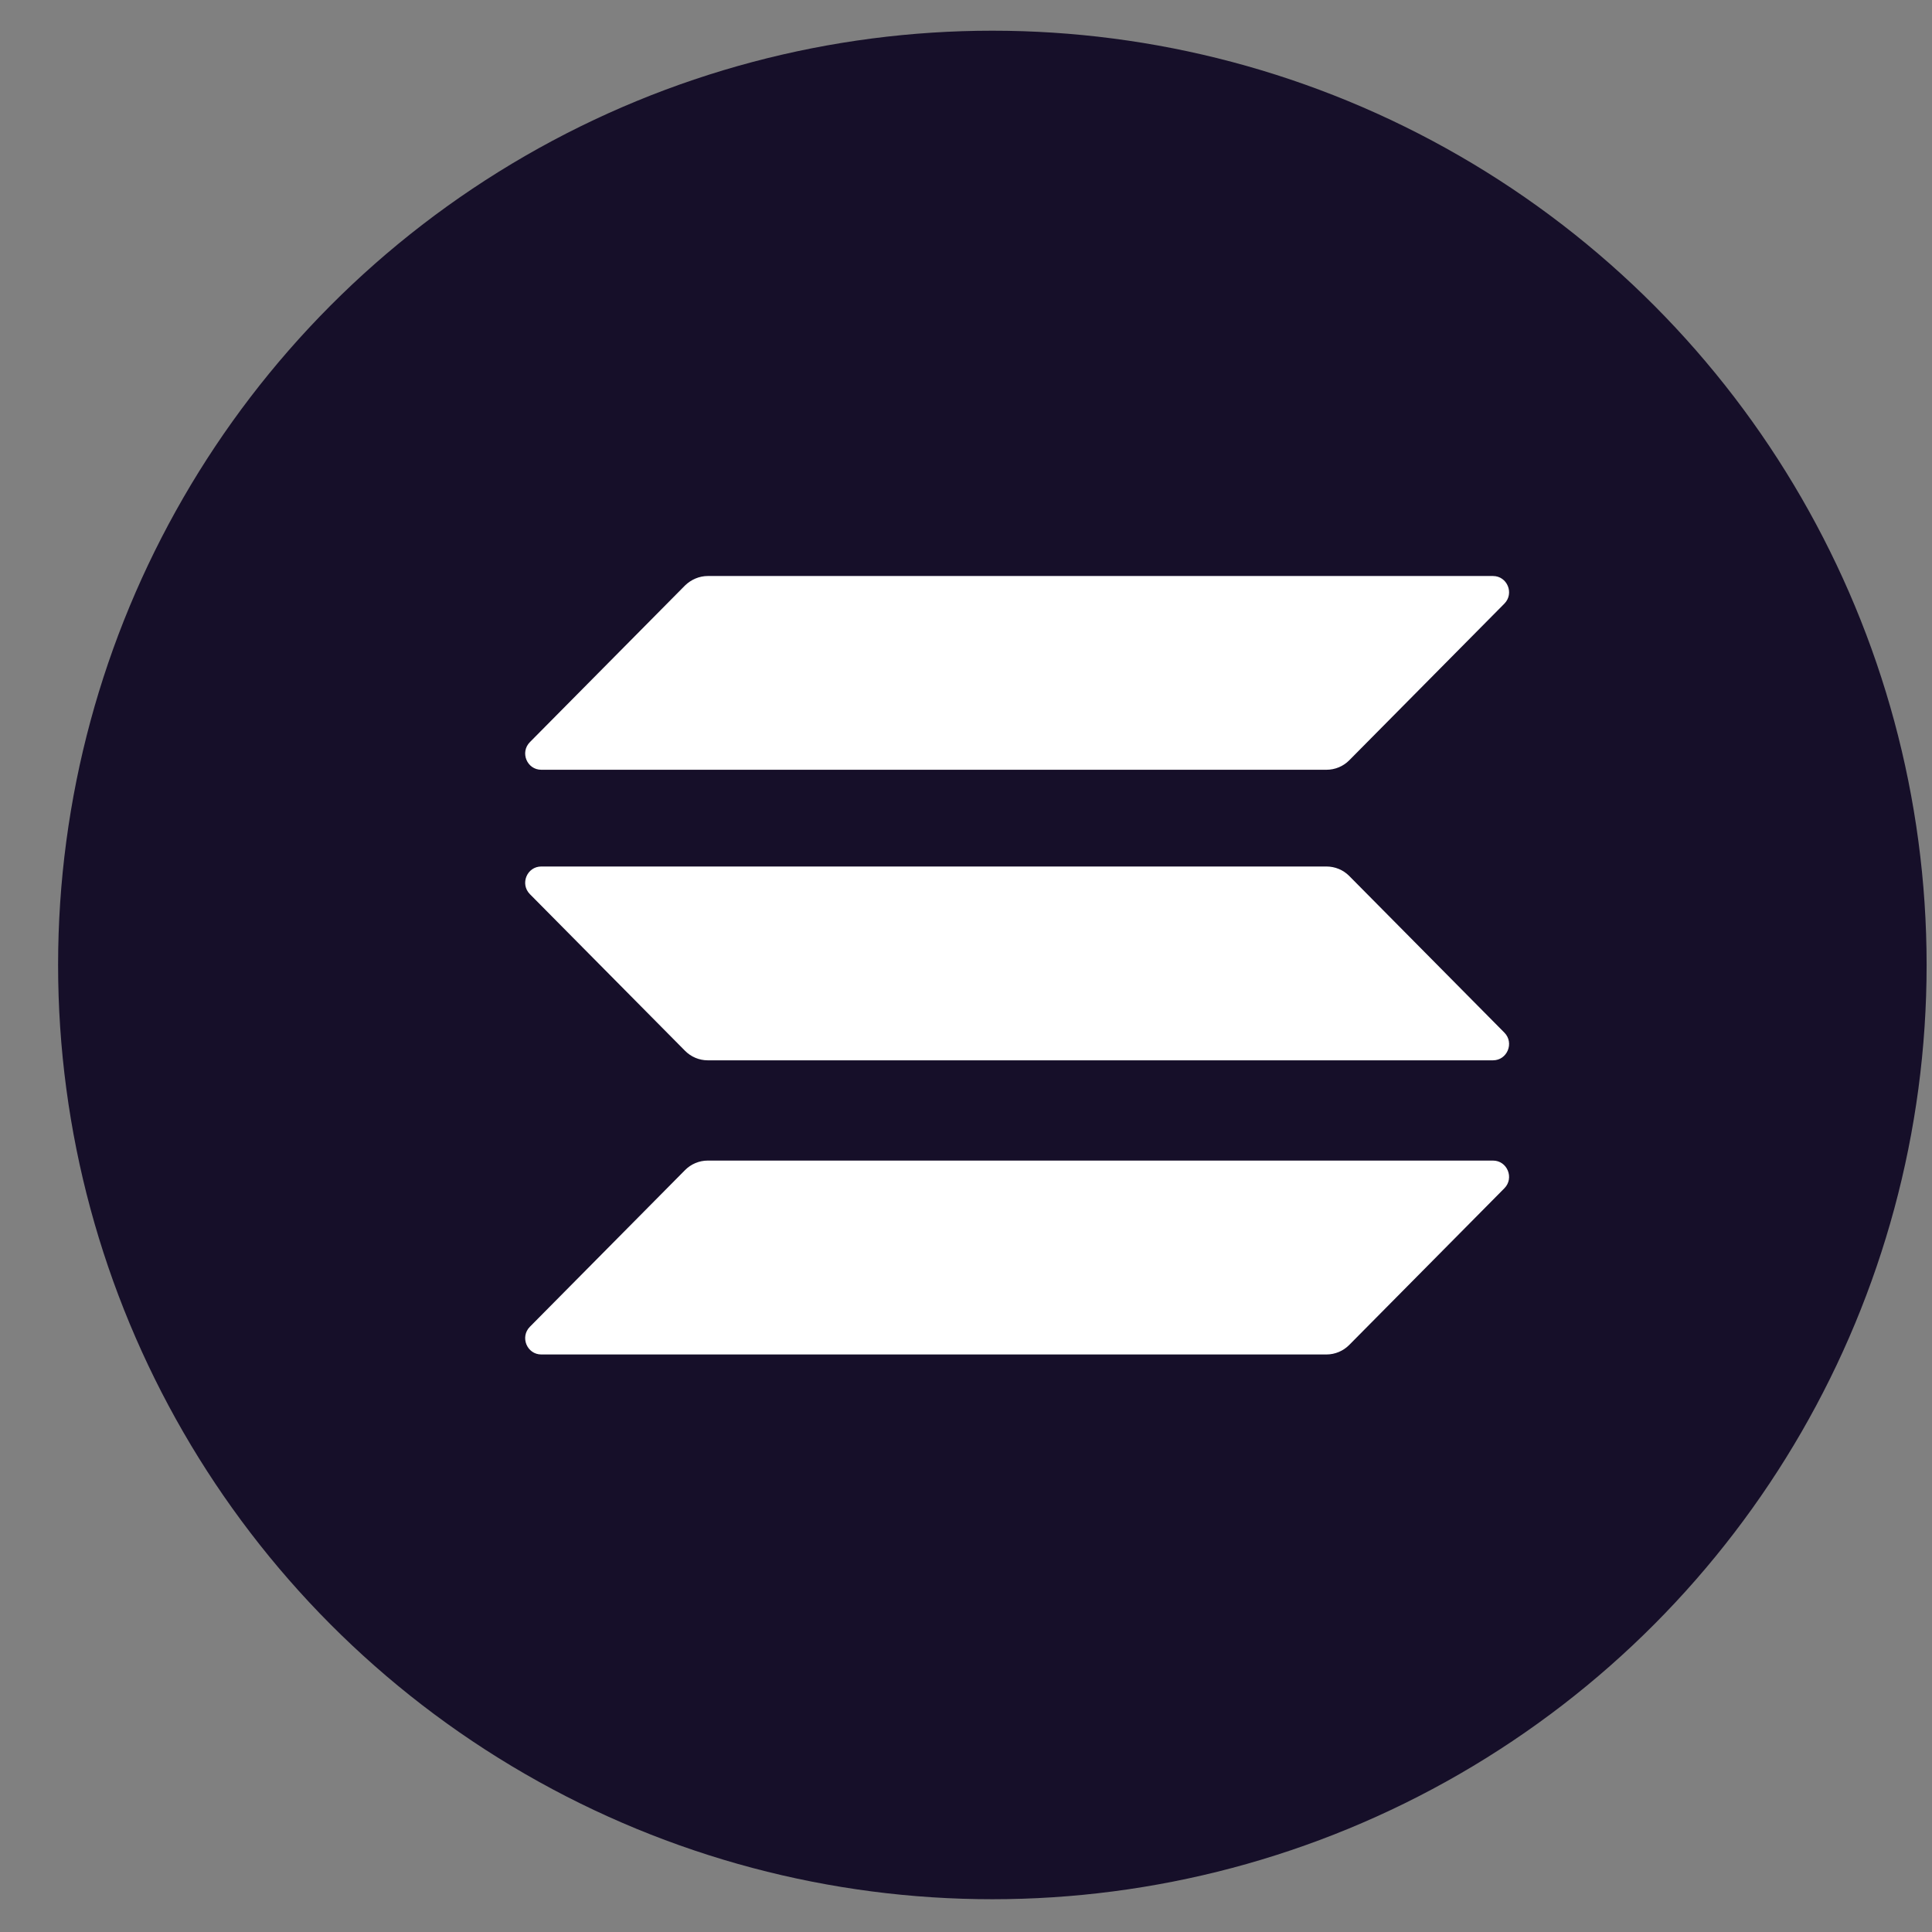
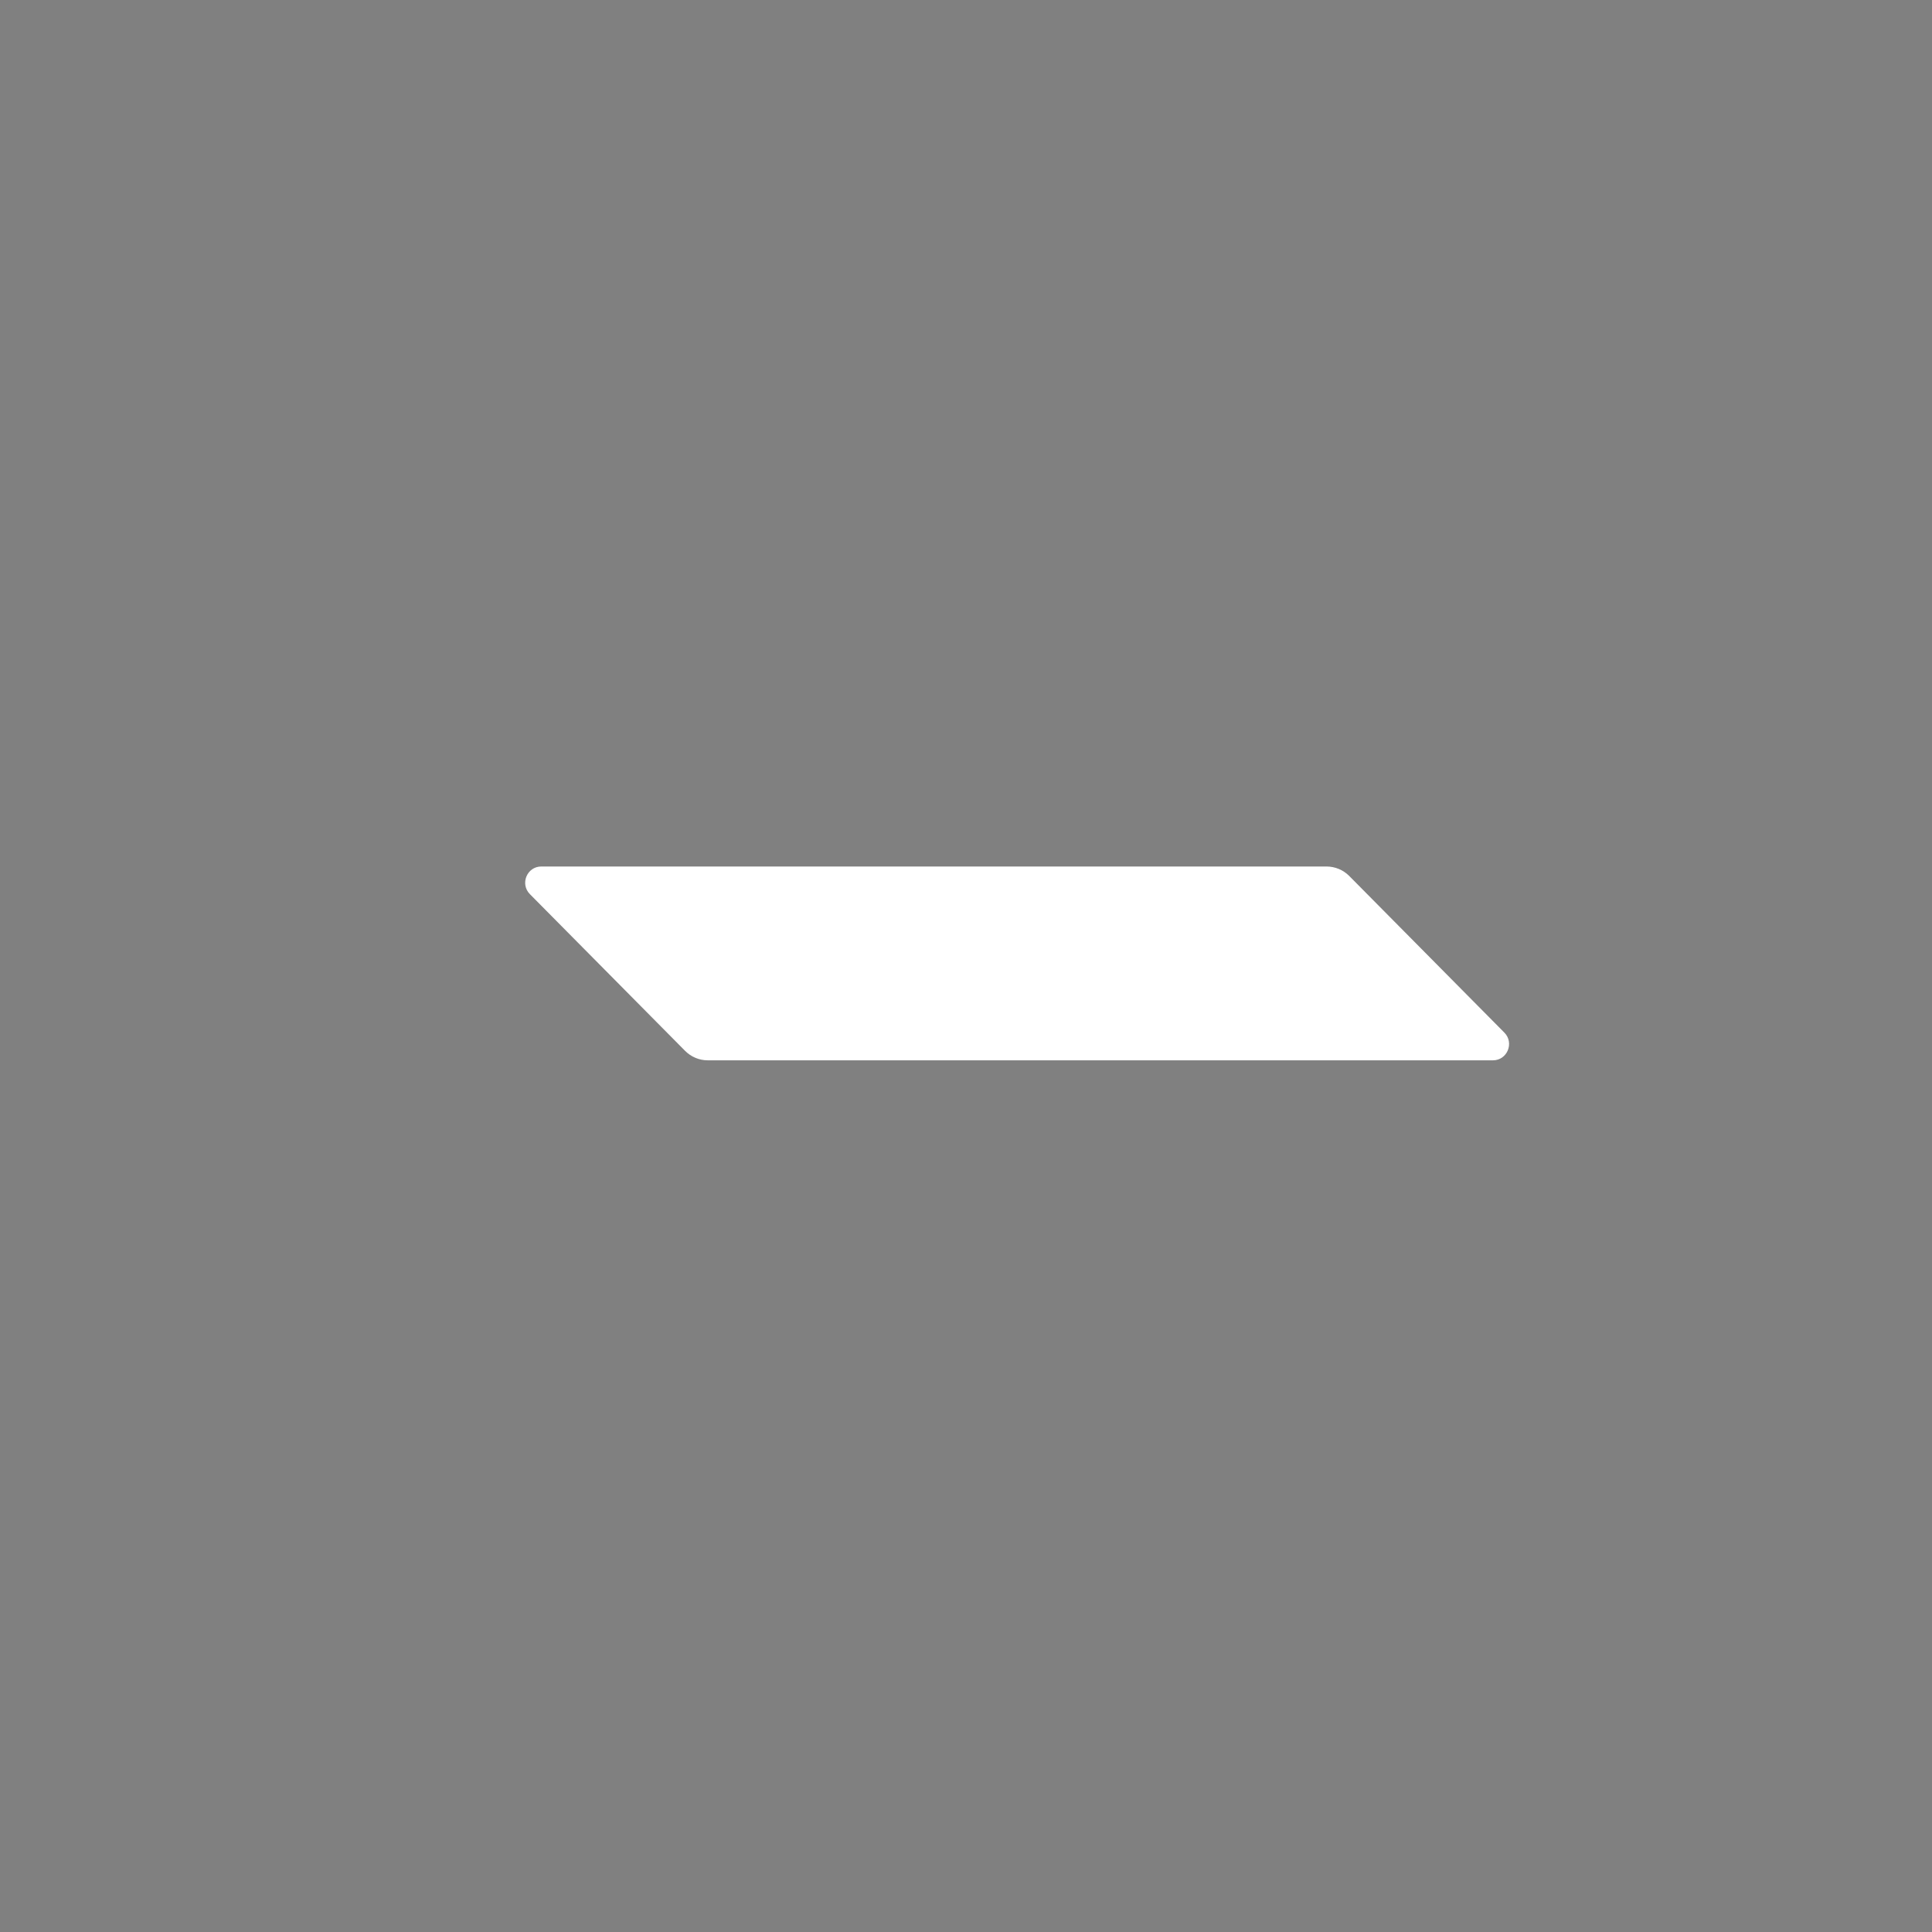
<svg xmlns="http://www.w3.org/2000/svg" width="28" height="28" viewBox="0 0 28 28" fill="none">
  <rect x="0" y="0" width="28" height="28" fill="#808080" stroke="none" />
-   <circle cx="14.382" cy="13.985" r="13.54" fill="#160F29" />
-   <path d="M9.928 16.958C10.014 16.871 10.132 16.82 10.258 16.82H21.637C21.845 16.82 21.949 17.074 21.802 17.222L19.554 19.492C19.468 19.579 19.349 19.63 19.224 19.63H7.845C7.637 19.63 7.533 19.376 7.68 19.228L9.928 16.958Z" fill="white" />
-   <path d="M9.928 8.485C10.018 8.398 10.136 8.348 10.258 8.348H21.637C21.845 8.348 21.949 8.601 21.802 8.749L19.554 11.019C19.468 11.106 19.349 11.156 19.224 11.156H7.845C7.637 11.156 7.533 10.903 7.68 10.755L9.928 8.485Z" fill="white" />
  <path d="M19.554 12.695C19.468 12.608 19.349 12.558 19.224 12.558H7.845C7.637 12.558 7.533 12.811 7.68 12.959L9.928 15.229C10.014 15.316 10.132 15.367 10.258 15.367H21.637C21.845 15.367 21.949 15.113 21.802 14.965L19.554 12.695Z" fill="white" />
</svg>